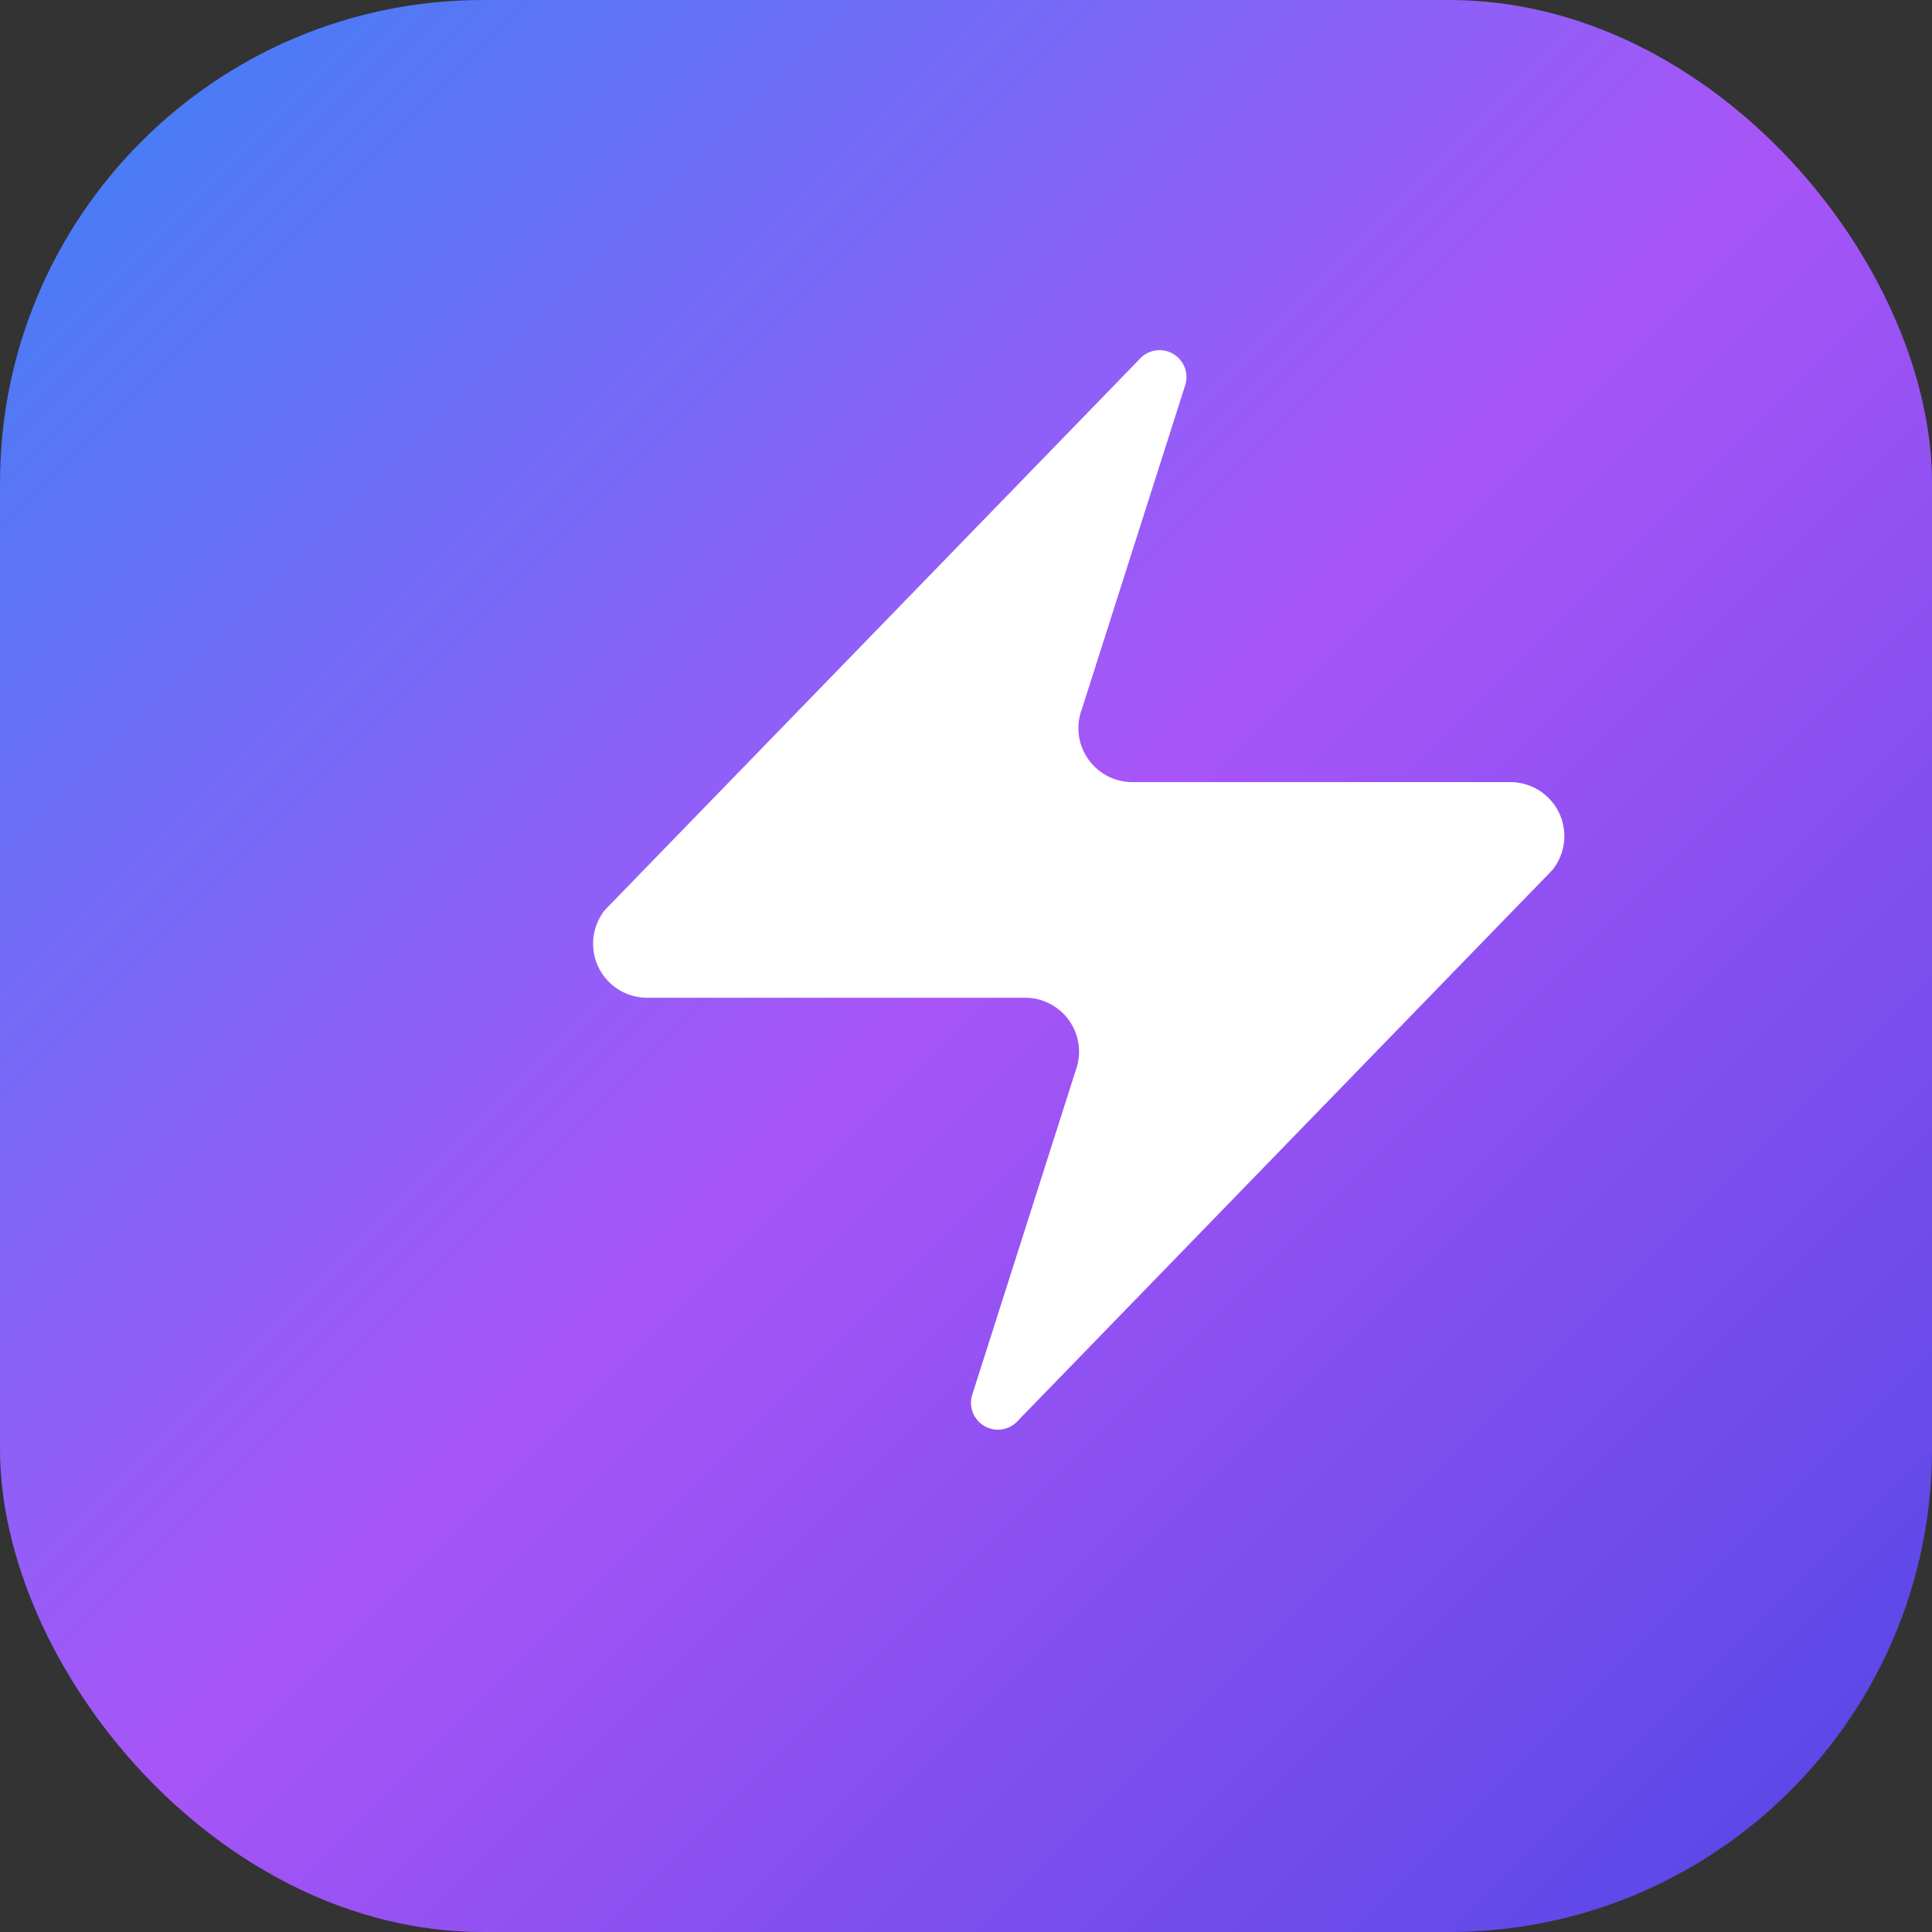
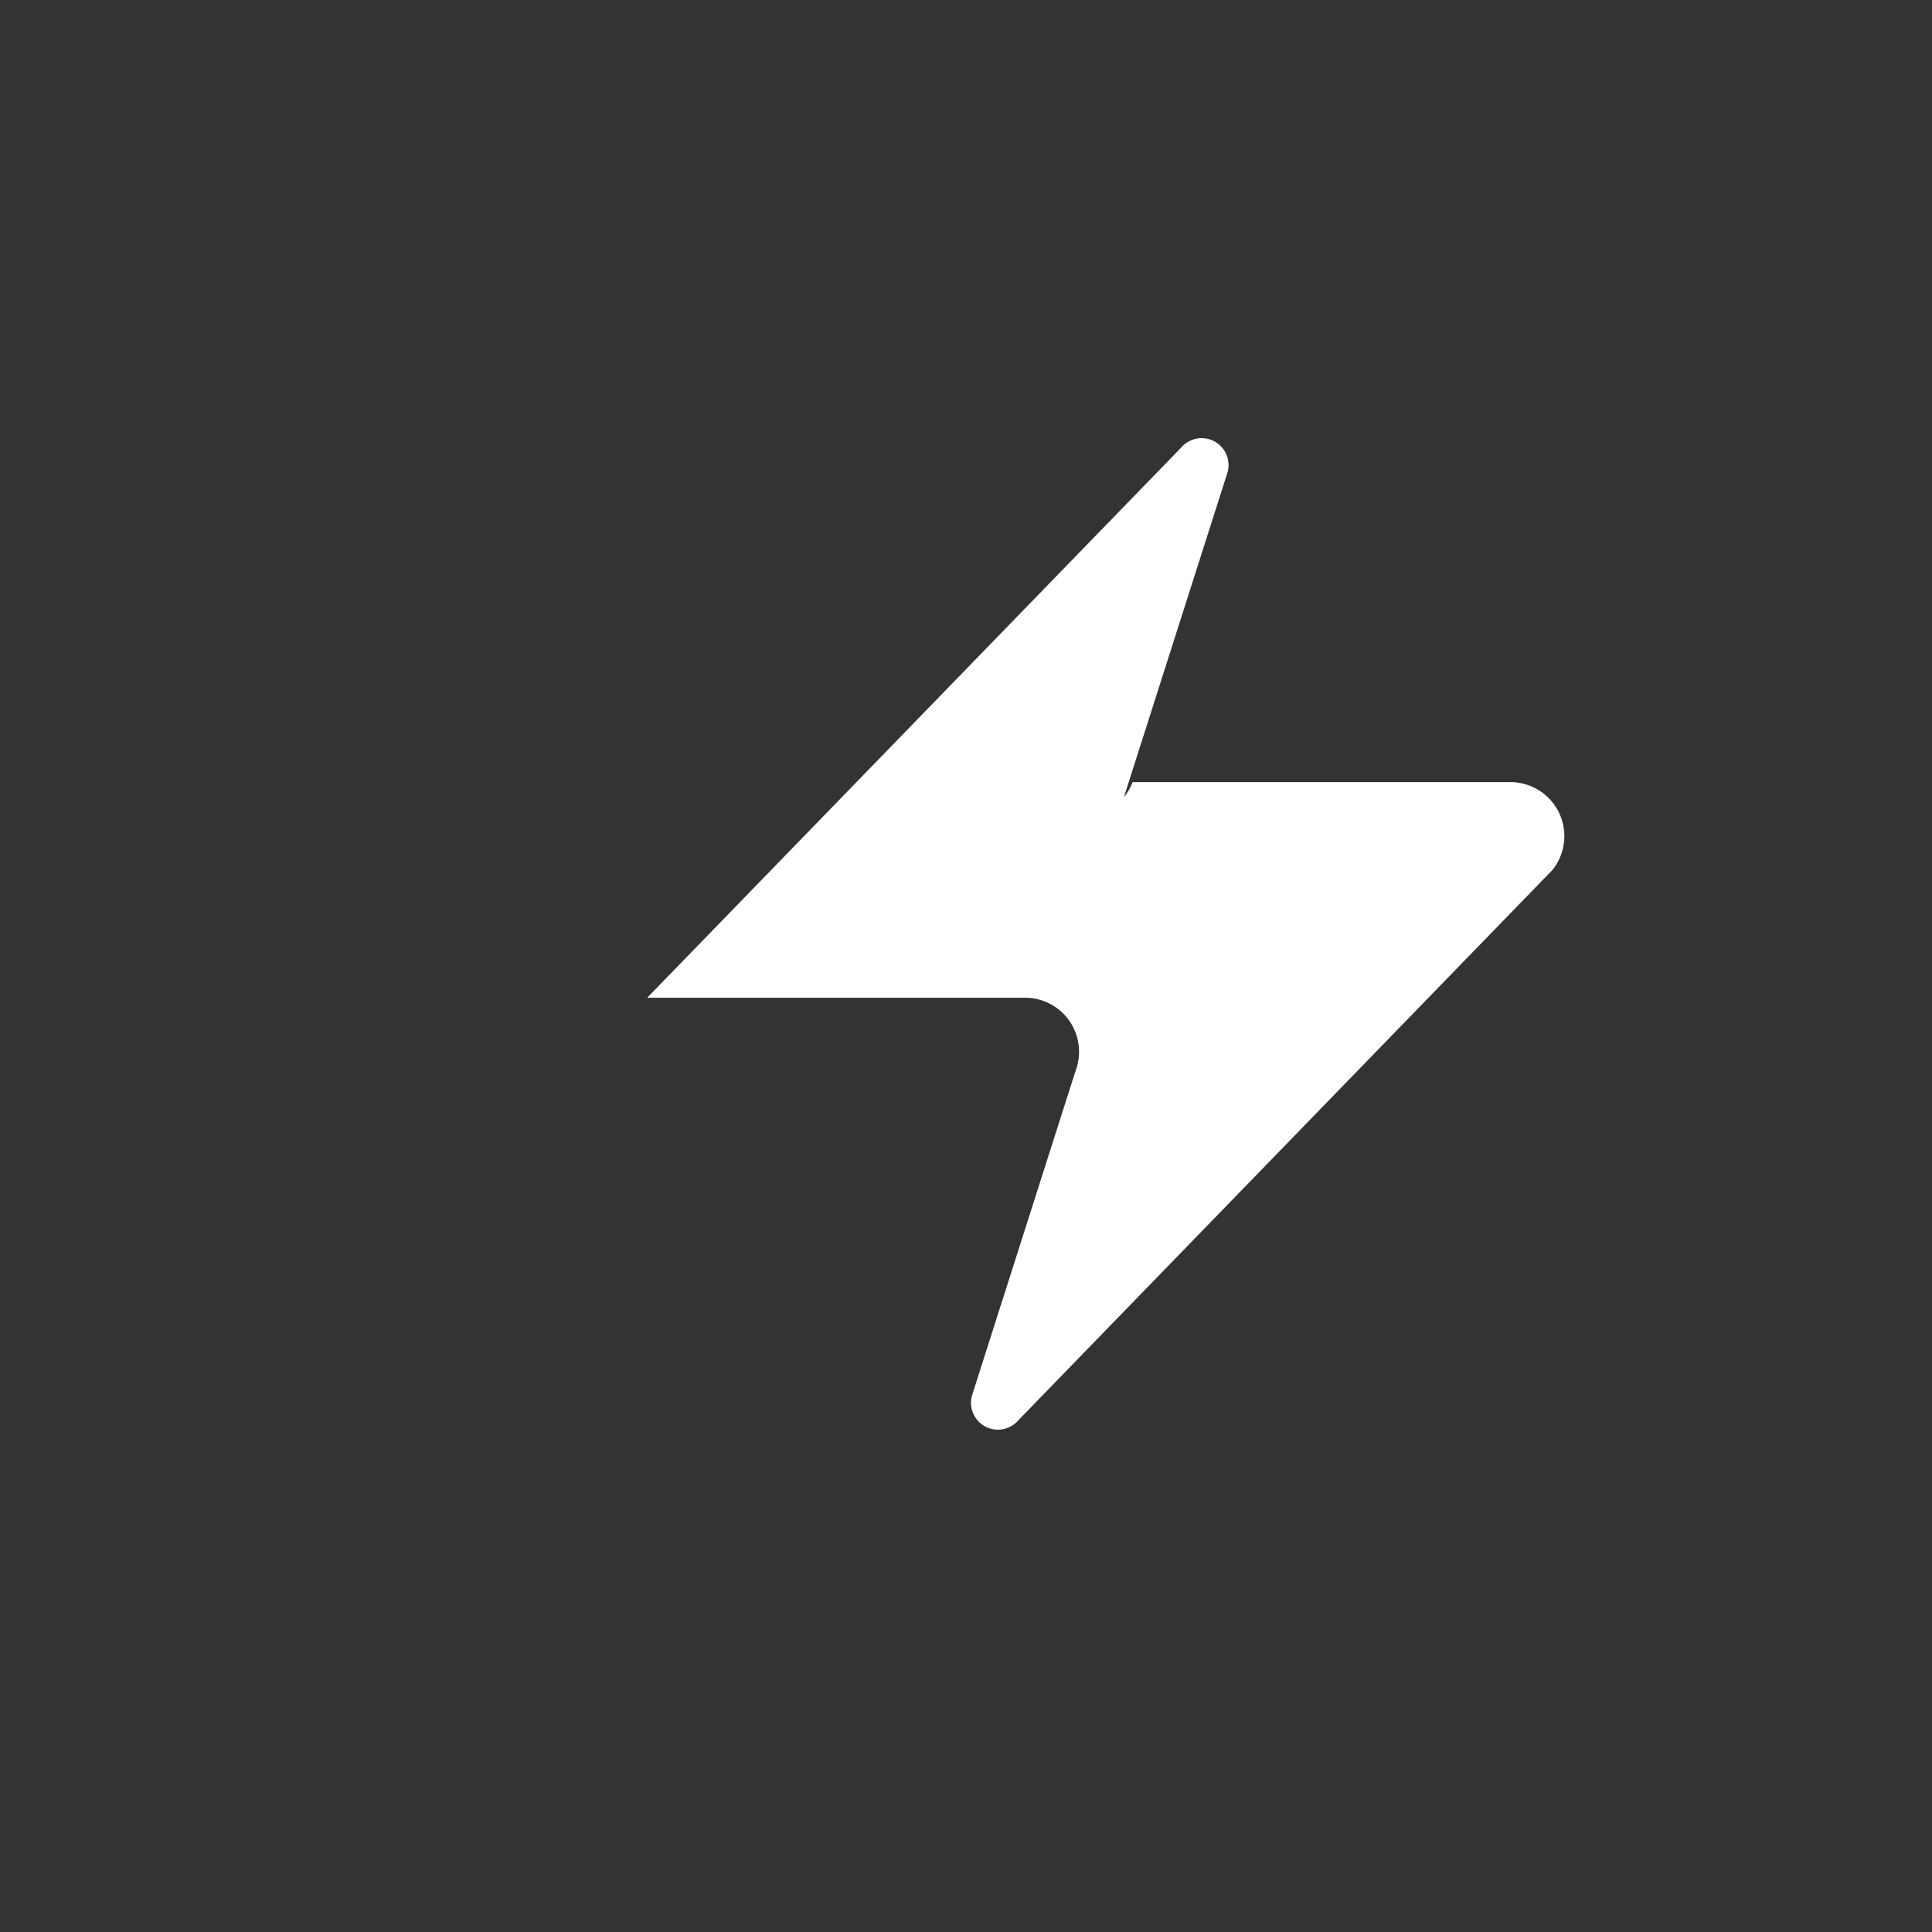
<svg xmlns="http://www.w3.org/2000/svg" width="64" height="64" viewBox="0 0 64 64">
  <rect x="0" y="0" width="64" height="64" fill="#333333" stroke="none" />
  <defs>
    <linearGradient id="gradient" x1="0%" y1="0%" x2="100%" y2="100%">
      <stop offset="0%" style="stop-color:#3B82F6;stop-opacity:1" />
      <stop offset="50%" style="stop-color:#A855F7;stop-opacity:1" />
      <stop offset="100%" style="stop-color:#4F46E5;stop-opacity:1" />
    </linearGradient>
  </defs>
-   <rect width="64" height="64" rx="16" ry="16" fill="url(#gradient)" />
-   <path d="M20 37.33a2.67 2.67 0 0 1-2.08-4.35l26.4-27.2a1.33 1.33 0 0 1 2.29 1.23l-5.12 16.05A2.67 2.67 0 0 0 44 26.67h18.67a2.67 2.67 0 0 1 2.08 4.35l-26.4 27.2a1.33 1.33 0 0 1-2.29-1.23l5.12-16.05A2.67 2.67 0 0 0 38.67 37.33z" fill="white" stroke="none" transform="scale(0.67) translate(12, 12)" />
+   <path d="M20 37.33l26.4-27.2a1.33 1.33 0 0 1 2.29 1.23l-5.12 16.05A2.67 2.67 0 0 0 44 26.67h18.67a2.67 2.67 0 0 1 2.08 4.35l-26.4 27.2a1.33 1.33 0 0 1-2.29-1.23l5.12-16.05A2.67 2.67 0 0 0 38.67 37.33z" fill="white" stroke="none" transform="scale(0.67) translate(12, 12)" />
</svg>